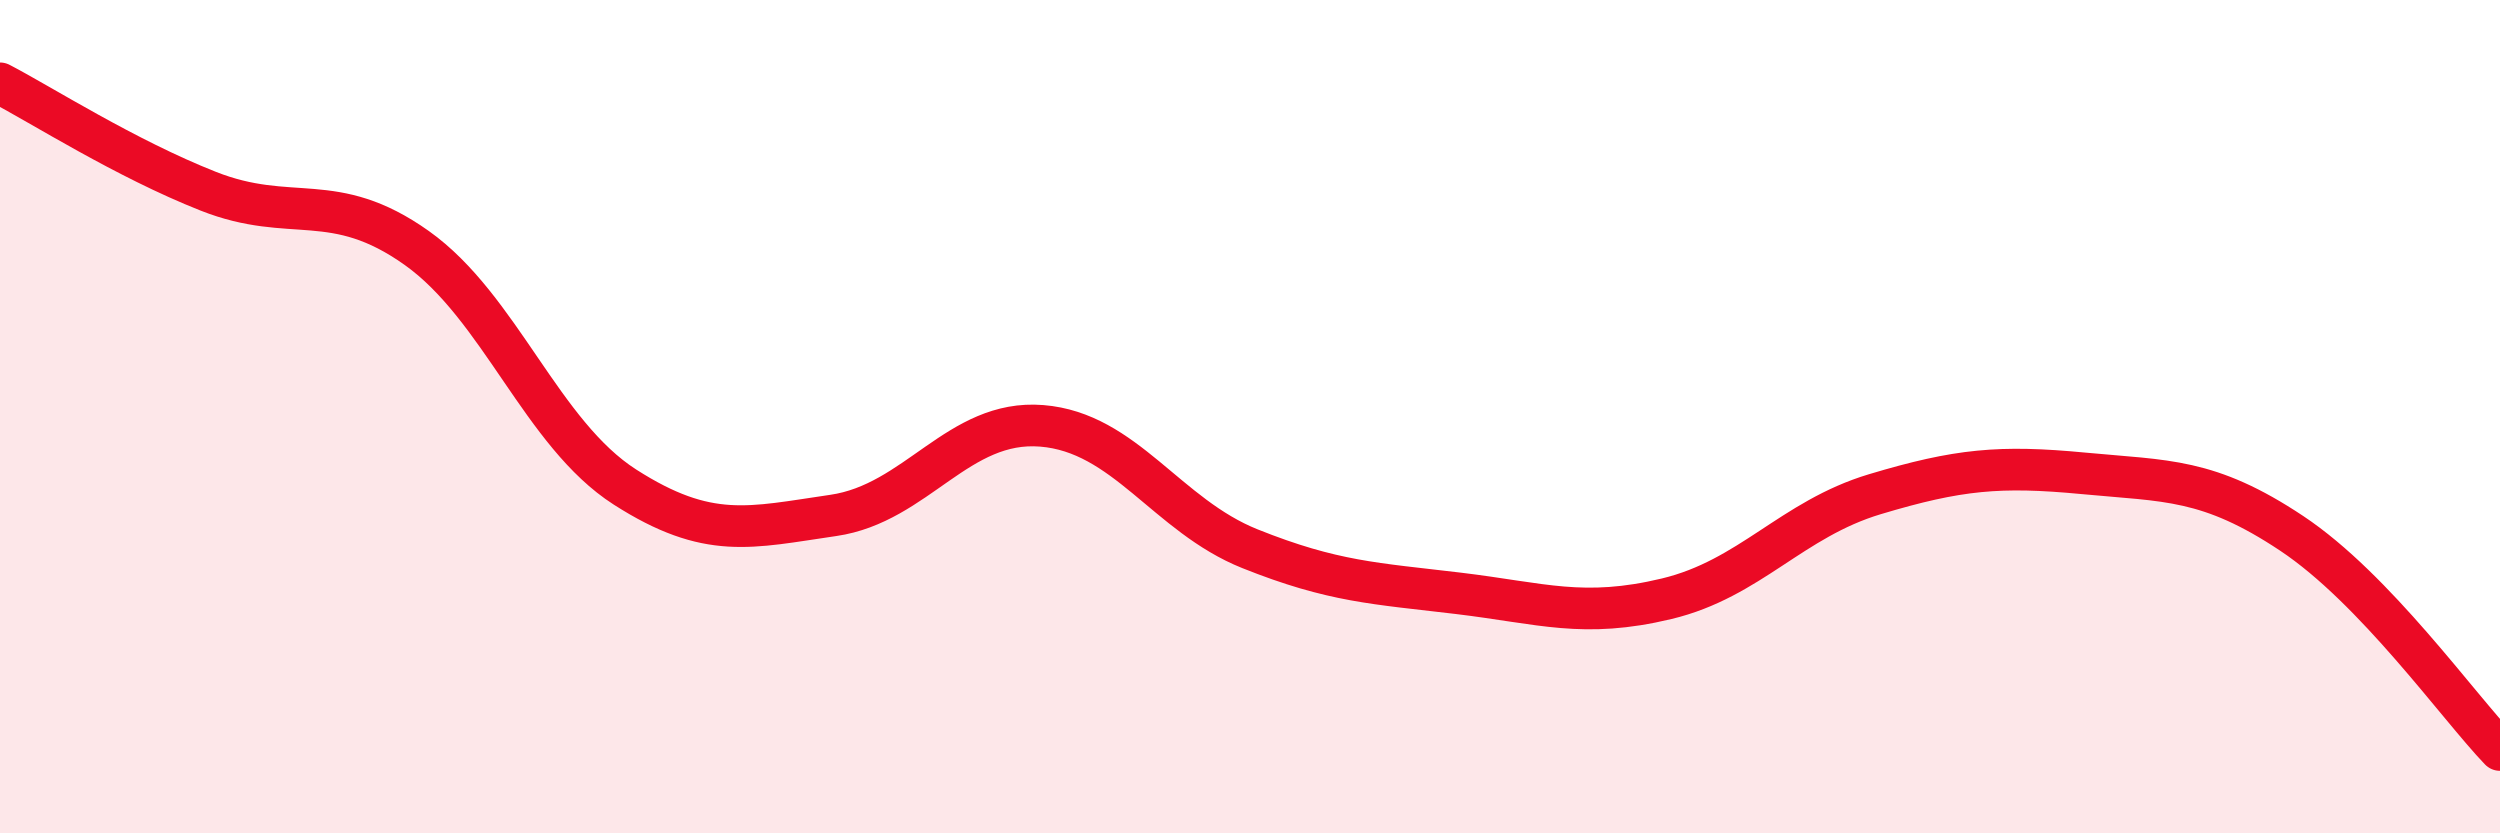
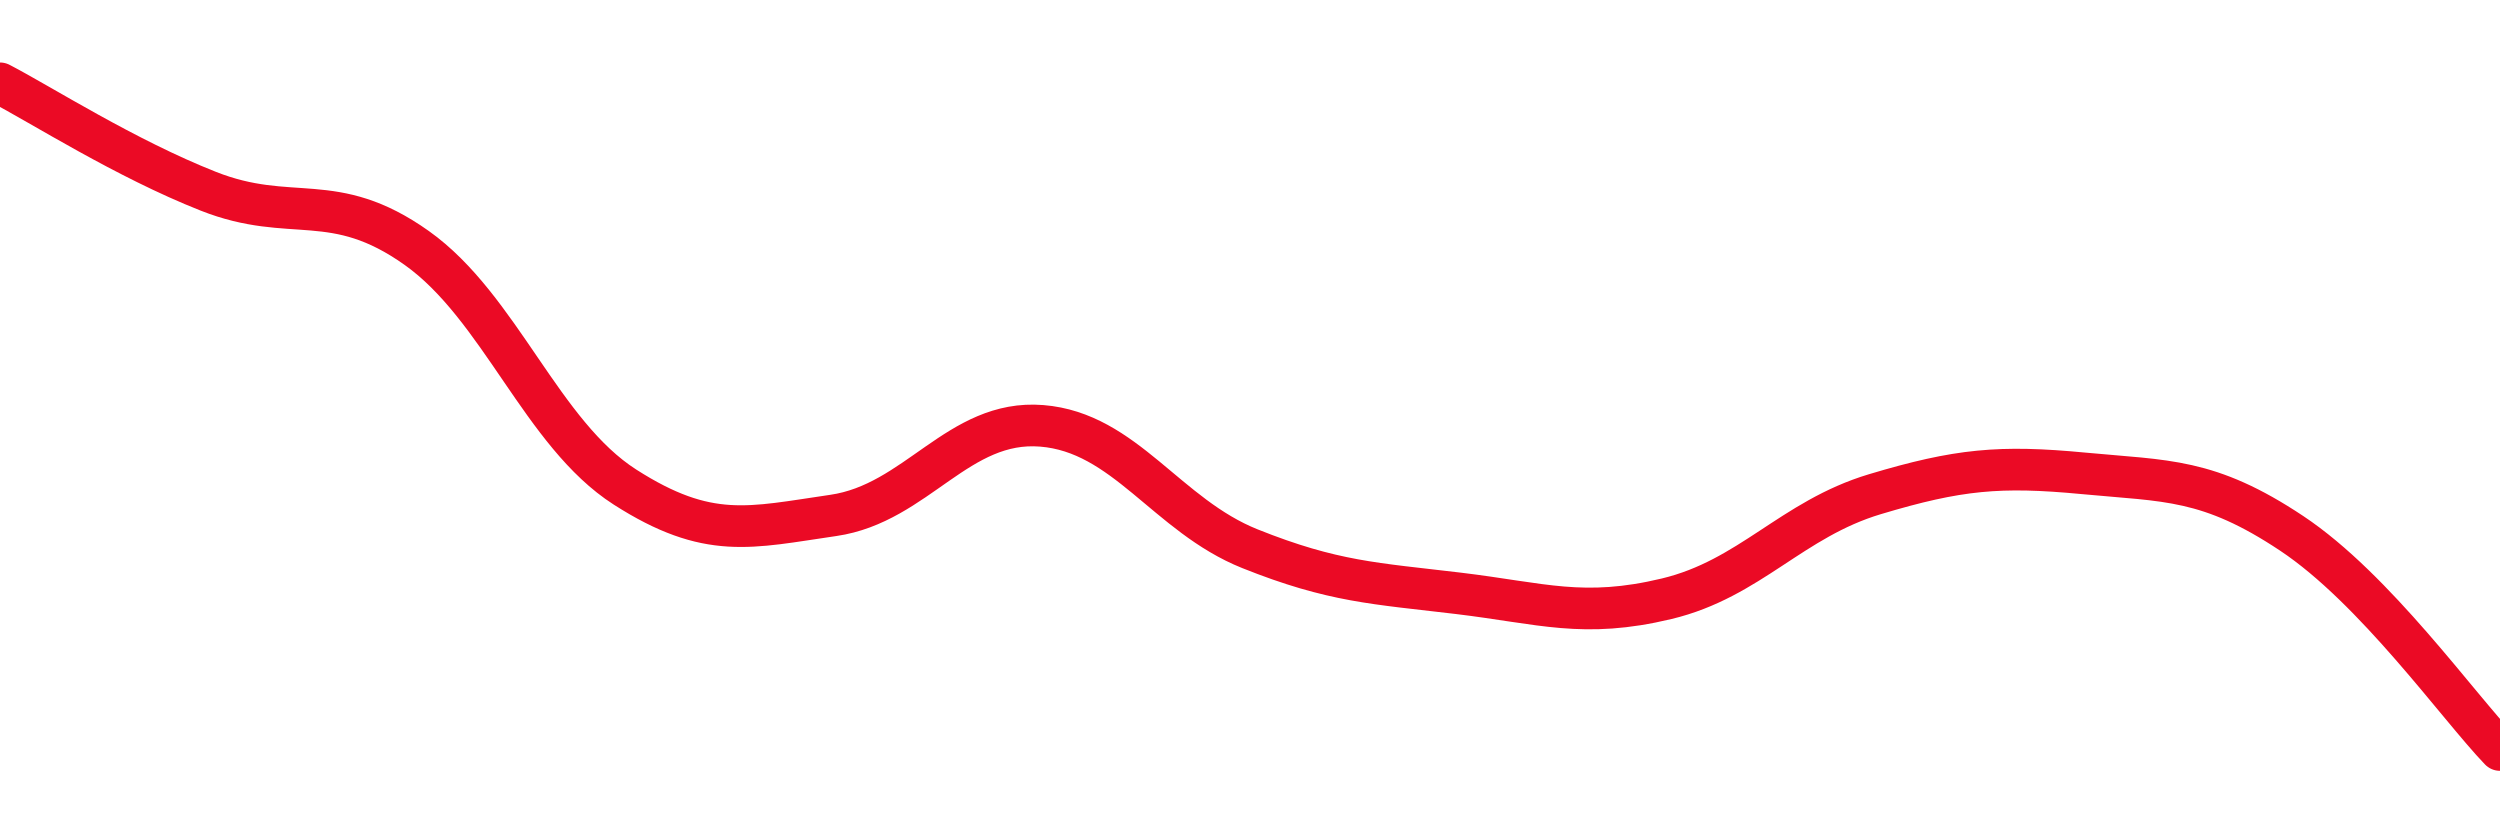
<svg xmlns="http://www.w3.org/2000/svg" width="60" height="20" viewBox="0 0 60 20">
-   <path d="M 0,2 C 1,2.52 3,3.8 5,4.59 C 7,5.38 8,4.53 10,5.95 C 12,7.37 13,10.41 15,11.69 C 17,12.97 18,12.66 20,12.37 C 22,12.08 23,10.06 25,10.22 C 27,10.38 28,12.37 30,13.17 C 32,13.97 33,14 35,14.24 C 37,14.48 38,14.85 40,14.37 C 42,13.89 43,12.46 45,11.86 C 47,11.26 48,11.17 50,11.36 C 52,11.55 53,11.47 55,12.8 C 57,14.13 59,16.96 60,18L60 20L0 20Z" fill="#EB0A25" opacity="0.1" stroke-linecap="round" stroke-linejoin="round" />
  <path d="M 0,2 C 1,2.52 3,3.8 5,4.59 C 7,5.38 8,4.53 10,5.95 C 12,7.37 13,10.41 15,11.69 C 17,12.97 18,12.66 20,12.37 C 22,12.08 23,10.06 25,10.22 C 27,10.38 28,12.37 30,13.17 C 32,13.97 33,14 35,14.24 C 37,14.48 38,14.85 40,14.37 C 42,13.89 43,12.46 45,11.86 C 47,11.26 48,11.17 50,11.36 C 52,11.55 53,11.47 55,12.8 C 57,14.13 59,16.96 60,18" stroke="#EB0A25" stroke-width="1" fill="none" stroke-linecap="round" stroke-linejoin="round" />
</svg>